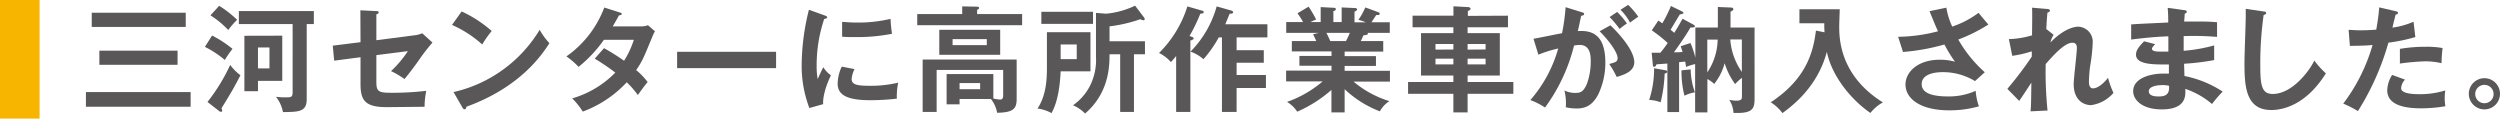
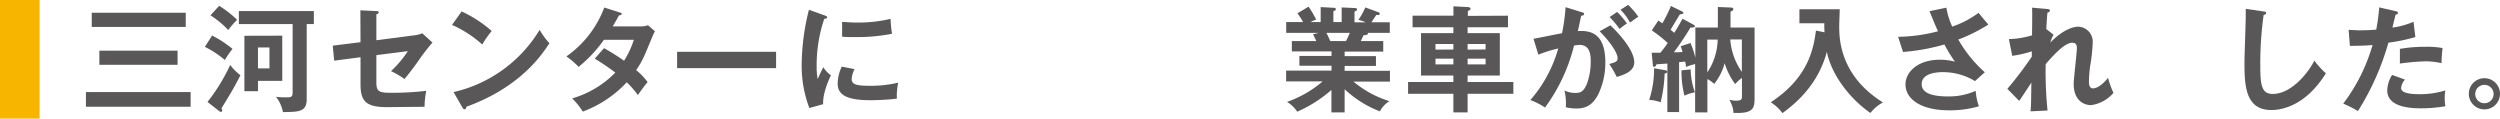
<svg xmlns="http://www.w3.org/2000/svg" width="511.48" height="24.27" viewBox="0 0 511.48 24.27">
  <defs>
    <style>.a{fill:#f8b500;}.b{fill:#595757;}</style>
  </defs>
  <title>booklet55_news_subTitle3_pc</title>
  <path class="a" d="M8.1,0V24.27H0V0Z" />
  <path class="b" d="M39,18.84v3H17.58v-3ZM38,2.6V5.51H18.77V2.6Zm-1.67,7.77v2.89h-16V10.37Z" />
  <path class="b" d="M43.39,7.27A22.89,22.89,0,0,1,47.57,10,20.06,20.06,0,0,0,46,12.27a20,20,0,0,0-4.08-2.68Zm-.94,13.59a38,38,0,0,0,4.65-7.58,9.74,9.74,0,0,0,2.09,2.11c-.38.75-1.29,2.51-2.12,3.87-.58,1-1.64,2.7-1.76,2.89a1.32,1.32,0,0,1,.15.49.23.23,0,0,1-.24.24.71.71,0,0,1-.42-.19ZM44.84,1.19a21.38,21.38,0,0,1,3.67,2.86A16.39,16.39,0,0,0,46.7,6.14a19.18,19.18,0,0,0-3.64-3ZM62.75,20.3c0,2.58-1.62,2.6-4.86,2.63a7.23,7.23,0,0,0-1.43-3.13,14.83,14.83,0,0,0,1.9.12c1.2,0,1.51,0,1.51-1.1V4.92h-11V2.27H64.21V4.92H62.75Zm-5-13v9.24H52.78v2.12H50V7.32ZM52.78,9.71V14h2.35V9.71Z" />
  <path class="b" d="M73.73,2.11,77,2.27c.24,0,.47,0,.47.26s-.28.35-.47.4v5.3l7.7-1a5.71,5.71,0,0,0,1.69-.42l2.09,1.9a40.33,40.33,0,0,0-2.89,3.75c-1.22,1.72-2.13,2.87-2.84,3.71A16.24,16.24,0,0,0,80,14.55a22.34,22.34,0,0,0,3.45-4.09L77,11.28v5.47c0,1.83.35,2.23,2.8,2.23a58.74,58.74,0,0,0,7.41-.4,17.43,17.43,0,0,0-.35,3.27c-.94,0-7.35.07-7.75.07-4.48,0-5.35-1.44-5.35-4.75V11.71l-5.39.7-.29-3.07,5.68-.71Z" />
  <path class="b" d="M94.45,2.34a25.53,25.53,0,0,1,6.15,4A21.45,21.45,0,0,0,98.66,9.1a23.29,23.29,0,0,0-6.18-4Zm-1.66,16.5A27.79,27.79,0,0,0,110.41,6.1a14.06,14.06,0,0,0,2,2.74c-1.53,2.35-5.94,9-17,13,0,.24-.07.52-.4.52-.16,0-.3-.19-.42-.4Z" />
  <path class="b" d="M123.58,9.85a46,46,0,0,1,4.1,2.58,18.66,18.66,0,0,0,2-4.29h-6.12a26.8,26.8,0,0,1-5.19,5.54,15.66,15.66,0,0,0-2.49-2.14,21.34,21.34,0,0,0,7.75-10l3.14,1c.28.09.43.14.43.28,0,.3-.43.3-.57.33-.37.7-.73,1.33-1.27,2.25H131a4.07,4.07,0,0,0,1.57-.24L134,6.4a7.61,7.61,0,0,0-.49,1c-1.72,4.13-2,5-3.36,6.94a13.54,13.54,0,0,1,2.35,2.45c-.68.79-1.67,2.18-2,2.65a19.4,19.4,0,0,0-2.27-2.61,23.35,23.35,0,0,1-9,6,14.61,14.61,0,0,0-2.16-2.7,20.22,20.22,0,0,0,8.82-5.28A45.74,45.74,0,0,0,121.68,12Z" />
  <path class="b" d="M158.78,10.6v3.34H138.53V10.6Z" />
  <path class="b" d="M168.68,3.14c.35.14.54.19.54.4s-.23.28-.59.33a29.72,29.72,0,0,0-1.55,9.74,12.68,12.68,0,0,0,.22,2.58c.07-.19.77-1.78,1.15-2.44A5.58,5.58,0,0,0,170,15.41c-.3.61-1.71,3.6-1.59,5.9l-2.82.79a24.11,24.11,0,0,1-1.57-9.1,47,47,0,0,1,1.48-11Zm6.15,11a5.59,5.59,0,0,0-.59,2c0,1.17,1.08,1.41,3.62,1.41a24.21,24.21,0,0,0,5.91-.64,13,13,0,0,0-.28,3.27,46.78,46.78,0,0,1-5.45.32c-4.69,0-6.66-1.05-6.66-3.38a8.34,8.34,0,0,1,.84-3.49Zm-2.54-9.65c.66,0,1.48.12,2.8.12a28.66,28.66,0,0,0,7.11-.75,25.5,25.5,0,0,0,.3,3.05,37.1,37.1,0,0,1-7.37.68c-1.29,0-2.13,0-2.84-.09Z" />
-   <path class="b" d="M209.12,2.88V5.16H187.66V2.88h9.2V1.31l3,.05c.12,0,.45,0,.45.25s-.24.33-.4.4v.87Zm-12.8,17.37v1.1h-2.65V15.16h9.56v5a8.33,8.33,0,0,0,1.38.21c.37,0,.63-.14.63-.87V14.31H191.63V22.9h-2.86V12.18H208v8.09c0,2-.73,2.75-4,2.8a6.16,6.16,0,0,0-1.27-2.82ZM204.63,6.1v5.11H192.17V6.1ZM194.89,8V9.24h7V8Zm1.43,9v1.25h4.21V17Z" />
-   <path class="b" d="M223.1,6.59v8H217c-.14,3-.58,6.25-1.87,8.55a8.12,8.12,0,0,0-2.87-.94c1.88-2.75,1.93-6.43,1.93-8.38V6.59Zm.52-4.18V4.88H213.05V2.41ZM217,9.1v3h3.29v-3ZM232,22.9h-2.82V11.1H227c0,2.2,0,7.83-5,12.13a7.49,7.49,0,0,0-2.47-1.69,10.94,10.94,0,0,0,3.52-4.08,11.78,11.78,0,0,0,1.18-5.82v-9l2.08.16a17.36,17.36,0,0,0,5.92-1.64l1.85,2.44a.52.52,0,0,1,.12.28.25.25,0,0,1-.28.26,1.46,1.46,0,0,1-.63-.21A29.24,29.24,0,0,1,227,5.39V8.44h7.25V11.1H232Z" />
-   <path class="b" d="M243.82,7.53c.14,0,.4.19.4.35s-.47.38-.68.42V22.9h-2.91V11.47c-.64.75-.82,1-1.08,1.22a7.7,7.7,0,0,0-2.42-1.85,23.17,23.17,0,0,0,5.8-9.53l3,.87c.19,0,.33.11.33.28,0,.33-.4.33-.68.33a34.89,34.89,0,0,1-2.21,4.57ZM252,2.18a.38.38,0,0,1,.28.35c0,.23-.26.26-.7.28-.26.59-.31.75-.89,2.16h8.61V7.65H253v2.62h5.56v2.56H253v2.51h6V18h-6V22.9h-3V7.65h-.65a24.6,24.6,0,0,1-3.13,4.46,8.18,8.18,0,0,0-2.65-1.55,21.28,21.28,0,0,0,5.35-9.25Z" />
  <path class="b" d="M275.1,23h-2.7V18.4a26.83,26.83,0,0,1-7,4.45,6.56,6.56,0,0,0-2.08-2,23,23,0,0,0,7.29-4.2h-7.48v-2.2h9.29v-1h-6.57v-2h6.57v-.93h-8.12V8.4h5c-.12-.28-.42-.94-.66-1.39l1.17-.28h-6.66V4.52h3.45a14.78,14.78,0,0,0-1.15-1.8l2.28-1.36A25.1,25.1,0,0,1,269.28,4a7.76,7.76,0,0,0-1.15.51h2.07V1.45l2.6.14c.24,0,.49,0,.49.28s-.18.31-.49.4V4.52h1.69v-3l2.63.12c.12,0,.52,0,.52.28s-.36.38-.52.45v2.2h2.3a8.42,8.42,0,0,0-1.5-.51,13.74,13.74,0,0,0,1.41-2.54l2.74,1a.33.33,0,0,1,.21.28c0,.31-.35.29-.7.26-.17.24-.85,1.29-1,1.5h3.76V6.73H279.8a.4.4,0,0,1,.07.16c0,.26-.64.31-.92.33-.28.66-.42.94-.54,1.18H283v2.16H275.1v.93h6.41v2H275.1v1h9.27v2.2h-7.46a21,21,0,0,0,7.35,4,5.7,5.7,0,0,0-1.95,2.09,22,22,0,0,1-7.21-4.53ZM271.37,6.73c.16.28.35.68.8,1.67h3.21c.14-.28.43-.82.78-1.67Z" />
  <path class="b" d="M308.52,3.21V5.58h-8.26v1.2h6.59v8.68h-6.59v1.32h9.36v2.41h-9.36V23h-2.91V19.19h-9.27V16.78h9.27V15.46h-6.62V6.78h6.62V5.58H289V3.21h8.36V1.29l3,.16c.28,0,.51.16.51.35s-.23.33-.56.45v1Zm-11.17,6.92V9h-3.66v1.15ZM293.69,12v1.17h3.66V12Zm10.25-1.88V9h-3.68v1.15ZM300.26,12v1.17h3.68V12Z" />
  <path class="b" d="M323.65,2.51c.26.07.45.14.45.32s-.12.36-.61.4c-.21,1-.45,2.19-.68,3.13,2.7-.17,5.63.51,5.63,6.45A15,15,0,0,1,327,19.29c-1.2,2.3-2.63,2.91-4.51,2.91a9.72,9.72,0,0,1-2.14-.26,11.05,11.05,0,0,0-.28-3.43,4.93,4.93,0,0,0,2.14.5c1,0,1.71-.08,2.46-1.86a13.14,13.14,0,0,0,.78-4.58c0-1,0-3.38-2.26-3.38a11.08,11.08,0,0,0-1.15.12A36.09,36.09,0,0,1,316.1,22a14.39,14.39,0,0,0-3-1.53A27.32,27.32,0,0,0,318.8,9.92a25.15,25.15,0,0,0-4.06,1.27l-1-3.26c.93-.14,5-1,5.84-1.13a40.86,40.86,0,0,0,.73-5.33Zm5.82,2.67c1.65,1.55,4.89,5.07,4.89,7.56,0,1.85-2,2.53-3.59,3a20.08,20.08,0,0,0-1.53-2.65c1.29-.35,1.71-.47,1.71-1.2,0-1.22-1.94-3.78-3.68-5.49Zm1.39-2.74a17,17,0,0,1,2,2.37,11.67,11.67,0,0,0-1.5,1.12,20,20,0,0,0-2.05-2.44ZM333.11,1a15.93,15.93,0,0,1,2.07,2.42c-.66.45-.78.54-1.69,1.2A10.58,10.58,0,0,0,331.54,2Z" />
  <path class="b" d="M340.67,14.36c.37.07.42.19.42.33s-.14.3-.52.37a28.33,28.33,0,0,1-.82,5.87,7.48,7.48,0,0,0-2.34-.49,20.25,20.25,0,0,0,1-6.48ZM346.39,5c.12.07.38.19.38.4s-.63.26-.92.23c-1,1.76-2.77,4.25-3.38,5.07.78,0,.94,0,1.76-.07-.11-.42-.21-.72-.37-1.17l2-.66a19.92,19.92,0,0,1,1,3V5.63h4.6V1.43l2.65.11c.19,0,.52.07.52.31s-.16.33-.58.54V5.63h4.92V20.2c0,1.9-.35,2.91-3.49,2.91-.33,0-.57,0-.82,0a5.57,5.57,0,0,0-.87-2.7,6.53,6.53,0,0,0,1.36.19c1.24,0,1.24-.38,1.24-1V15.93A8.36,8.36,0,0,0,355,17.2a14.1,14.1,0,0,1-2.15-4.27,11.54,11.54,0,0,1-2.14,4.24,6.27,6.27,0,0,0-1.39-1V23h-2.51V13.11a12.45,12.45,0,0,0-1.87.59,6,6,0,0,0-.17-1.1l-1.24.12V22.93h-2.4V13l-2.23.16c-.07.22-.18.5-.47.5s-.25-.19-.28-.45l-.23-2.42c.44,0,.8,0,1.78,0a23.32,23.32,0,0,0,1.5-2,29.06,29.06,0,0,0-3.26-2.58l1.34-2c.37.25.56.37.82.56a28.47,28.47,0,0,0,1.76-3.54l2.21,1.07c.14.08.35.17.35.36s-.59.28-.73.28c-.63,1-1.83,3.05-1.9,3.14l.75.64c.71-1.11,1.27-2.12,1.69-2.89Zm-.49,9.2a14.24,14.24,0,0,0,.87,4.69,7.45,7.45,0,0,0-2.14.69,19.85,19.85,0,0,1-.61-5.19Zm3.4.61a12.41,12.41,0,0,0,2.12-6.71H349.3ZM354,8.07a13.17,13.17,0,0,0,2.37,6.64V8.07Z" />
  <path class="b" d="M373.29,6.61a16.35,16.35,0,0,1-.05-1.85h-5.09V1.9h8.24c0,.54-.1,2.91-.1,3.4,0,2.37,0,10.09,8.94,15.65a8.42,8.42,0,0,0-2.56,2.16c-3.94-2.7-7.9-7.55-8.91-12.51-.78,2.89-2.73,8-9.09,12.54a8.55,8.55,0,0,0-2.39-2.21C369.79,16,371,10.32,371.53,6.26Z" />
  <path class="b" d="M398.21,1.57a15,15,0,0,0,1.2,3.87,19.09,19.09,0,0,0,5.39-2.82c.87,1.11,1.55,1.86,2,2.4a33,33,0,0,1-6.15,3.07,26.62,26.62,0,0,0,5.42,6.69l-2,1.81a12.61,12.61,0,0,0-6.59-1.83c-.61,0-4.32,0-4.32,2.46,0,2,2.56,2.51,5.44,2.51a13.37,13.37,0,0,0,5.61-1.15,11.9,11.9,0,0,0,.66,3.17,21.5,21.5,0,0,1-6.12.82c-5.78,0-8.9-2.34-8.9-5.28,0-2.6,2.58-5.07,7-5.07a11.74,11.74,0,0,1,3.12.4,29.56,29.56,0,0,1-2.16-3.52,42.42,42.42,0,0,1-8.47,1.53l-1-3.1A33.88,33.88,0,0,0,396.5,6.4c-.59-1.27-1.27-3-1.74-4.11Z" />
  <path class="b" d="M418.74,6l1.41,1.12a5.43,5.43,0,0,0-.66,1.58c3.05-3.15,5.33-3.24,5.66-3.24a3.07,3.07,0,0,1,3,3.33,35.42,35.42,0,0,1-.54,4.83,27.94,27.94,0,0,0-.23,3.17c0,.21,0,1.29.84,1.29.35,0,1.46-.16,3.07-2.16A17.77,17.77,0,0,0,432.4,19a7.33,7.33,0,0,1-4.6,2.51c-1.48,0-3.54-1-3.54-4.3,0-1.17.65-6.33.65-7.39,0-.3,0-1.08-.93-1.08-1.55,0-3.83,2.51-5.45,4.37a78.58,78.58,0,0,0,.38,9.5l-3.48.17c.1-1,.12-1.48.17-5.87-.4.59-2.09,3.21-2.49,3.73l-2.42-2.46a73.46,73.46,0,0,0,5-6.6l0-1.08a23.09,23.09,0,0,1-4,.92L411,8a18.2,18.2,0,0,0,4.74-.77c0-1.06.08-4.6,0-5.66l3,.26c.43,0,.66.14.66.35s-.26.33-.51.4c-.1,1-.17,2.19-.24,3.38Z" />
-   <path class="b" d="M446.93,2.08c.23,0,.46.1.46.33s-.25.35-.42.4c0,.54-.07.94-.11,1.6.61,0,1.64,0,3.21,0a34.75,34.75,0,0,1,3.52.14v3a56.4,56.4,0,0,0-6.83-.16v3A32.61,32.61,0,0,0,453,9.29v3a49.21,49.21,0,0,1-6.15.75c0,.4.07,2.16.07,2.51a22,22,0,0,1,7.82,3.19,27.34,27.34,0,0,0-2.18,2.54,16.58,16.58,0,0,0-5.47-3.1c.09,1.45.14,4.2-4.81,4.2-4.09,0-5.85-2-5.85-3.71,0-2.93,4.11-3.61,6-3.61l1.31,0c0-.11,0-1.66,0-1.87-2.75,0-6.73.14-6.73-2,0-.79.42-1.5,1.66-2.74l2.25.58c-.25.29-.65.73-.65.9,0,.61.87.63,2,.63.54,0,.89,0,1.36,0,0-.5,0-2.68,0-3.13-3.31.12-5.68.43-7.61.66V5c1.2-.12,6.5-.33,7.58-.4a29.76,29.76,0,0,0-.11-3Zm-4.51,15.33c-.75,0-2.79.14-2.79,1.27s1.78,1.05,2.13,1.05c1.43,0,2.16-.56,2-2.18A5.52,5.52,0,0,0,442.42,17.41Z" />
  <path class="b" d="M463.09,2.34c.38.05.54.07.54.33s-.33.35-.51.4a71.43,71.43,0,0,0-.68,10.54c0,4,.37,5.61,2.55,5.61,4,0,7.54-4.77,8.5-6.83A16.43,16.43,0,0,0,475.86,15c-3.82,6.14-8.4,7.51-11.17,7.51-5.33,0-5.49-5.07-5.49-9.77,0-1.48.26-8,.26-9.34,0-1,0-1.13,0-1.59Z" />
  <path class="b" d="M490.15,2.29c.33.08.45.17.45.33s0,.31-.47.36c-.12.42-.57,2.3-.66,2.67a16.33,16.33,0,0,0,4.32-1.2l.37,3.13a34.77,34.77,0,0,1-5.51,1.15,53.33,53.33,0,0,1-6.24,14,21.92,21.92,0,0,0-3-1.53,36.53,36.53,0,0,0,6-12c-1.43.15-2.44.15-4.64.19l-.26-3.28c.58,0,1.31.09,2.3.09.44,0,1.76,0,3.35-.14a42.17,42.17,0,0,0,.61-4.55Zm1.9,14a2.79,2.79,0,0,0-.8,1.74c0,1.24,2.87,1.24,3.95,1.24a17.26,17.26,0,0,0,5.09-.77,9.1,9.1,0,0,0-.12,1.59,8.79,8.79,0,0,0,.14,1.64,29.14,29.14,0,0,1-4.9.43c-2.21,0-7-.19-7-3.69a6.27,6.27,0,0,1,1-3.14ZM491,10a30.39,30.39,0,0,1,5.26-.43,17.71,17.71,0,0,1,3.47.26,29.07,29.07,0,0,0-.21,3.1,14.06,14.06,0,0,0-3.45-.38A48.17,48.17,0,0,0,491,13Z" />
  <path class="b" d="M511.48,19.24A3.19,3.19,0,1,1,508.29,16,3.19,3.19,0,0,1,511.48,19.24Zm-5.07,0a1.89,1.89,0,0,0,1.88,1.88,1.88,1.88,0,0,0,0-3.76A1.88,1.88,0,0,0,506.41,19.24Z" />
</svg>